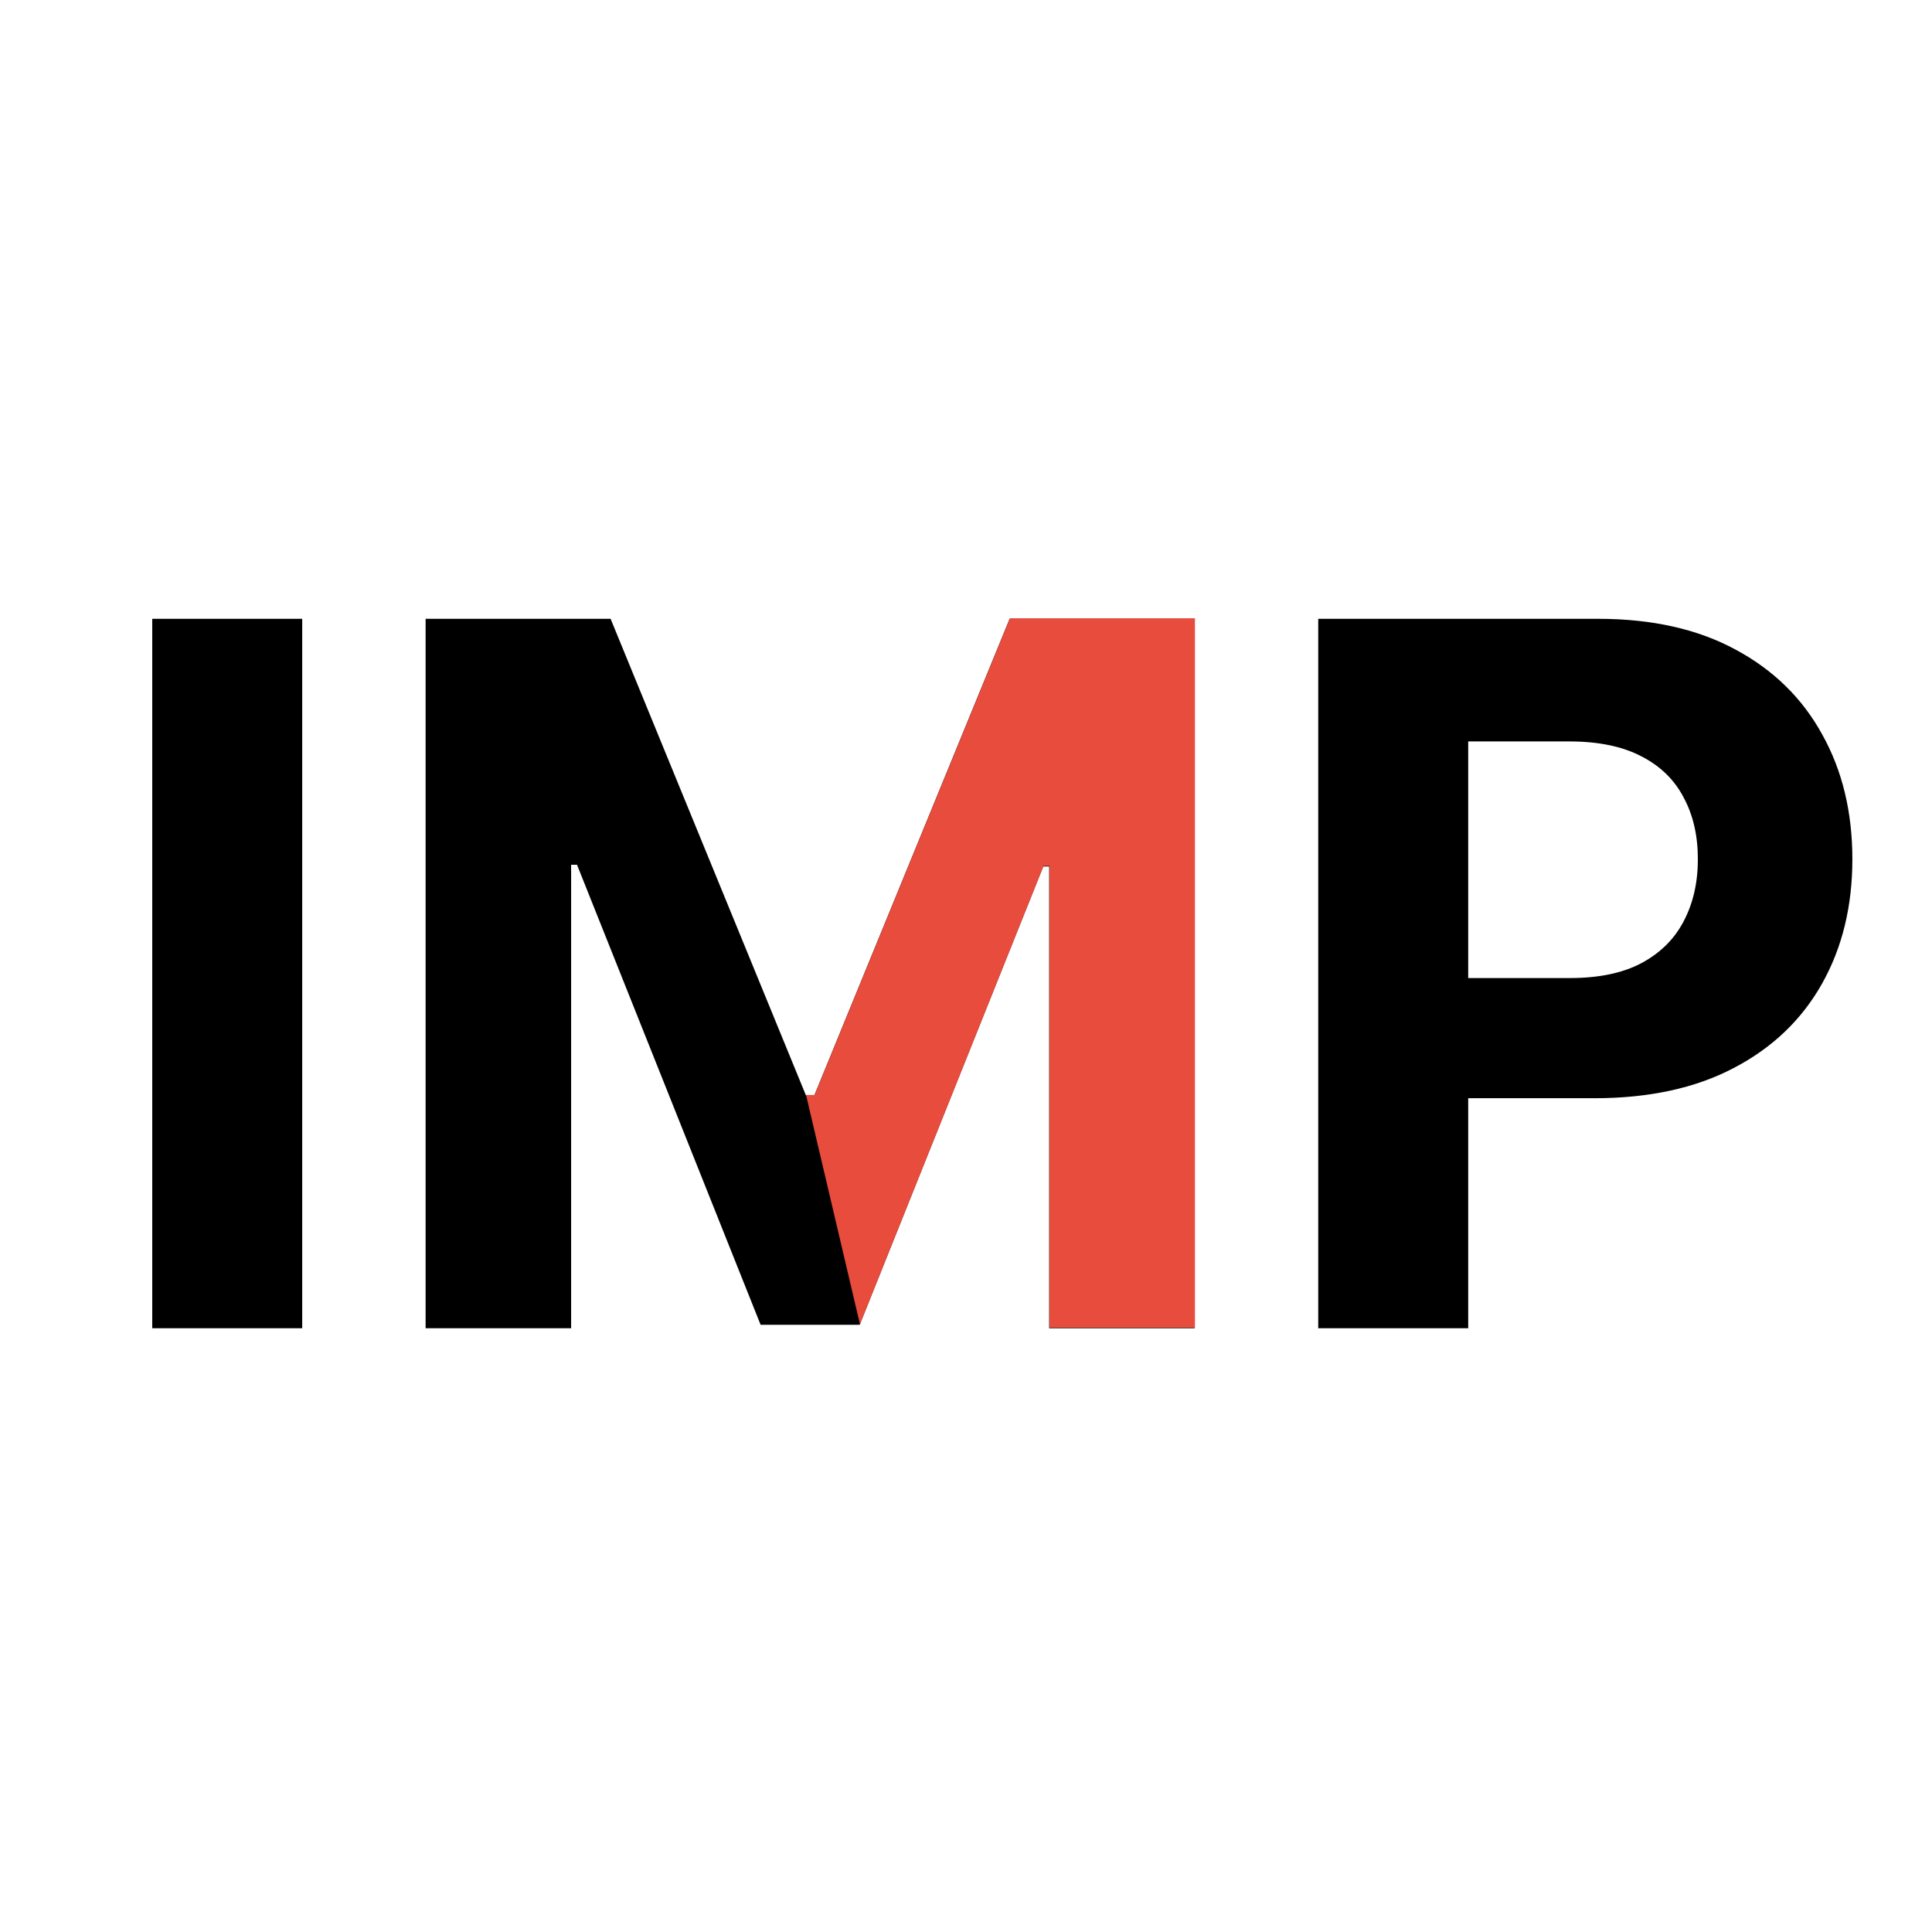
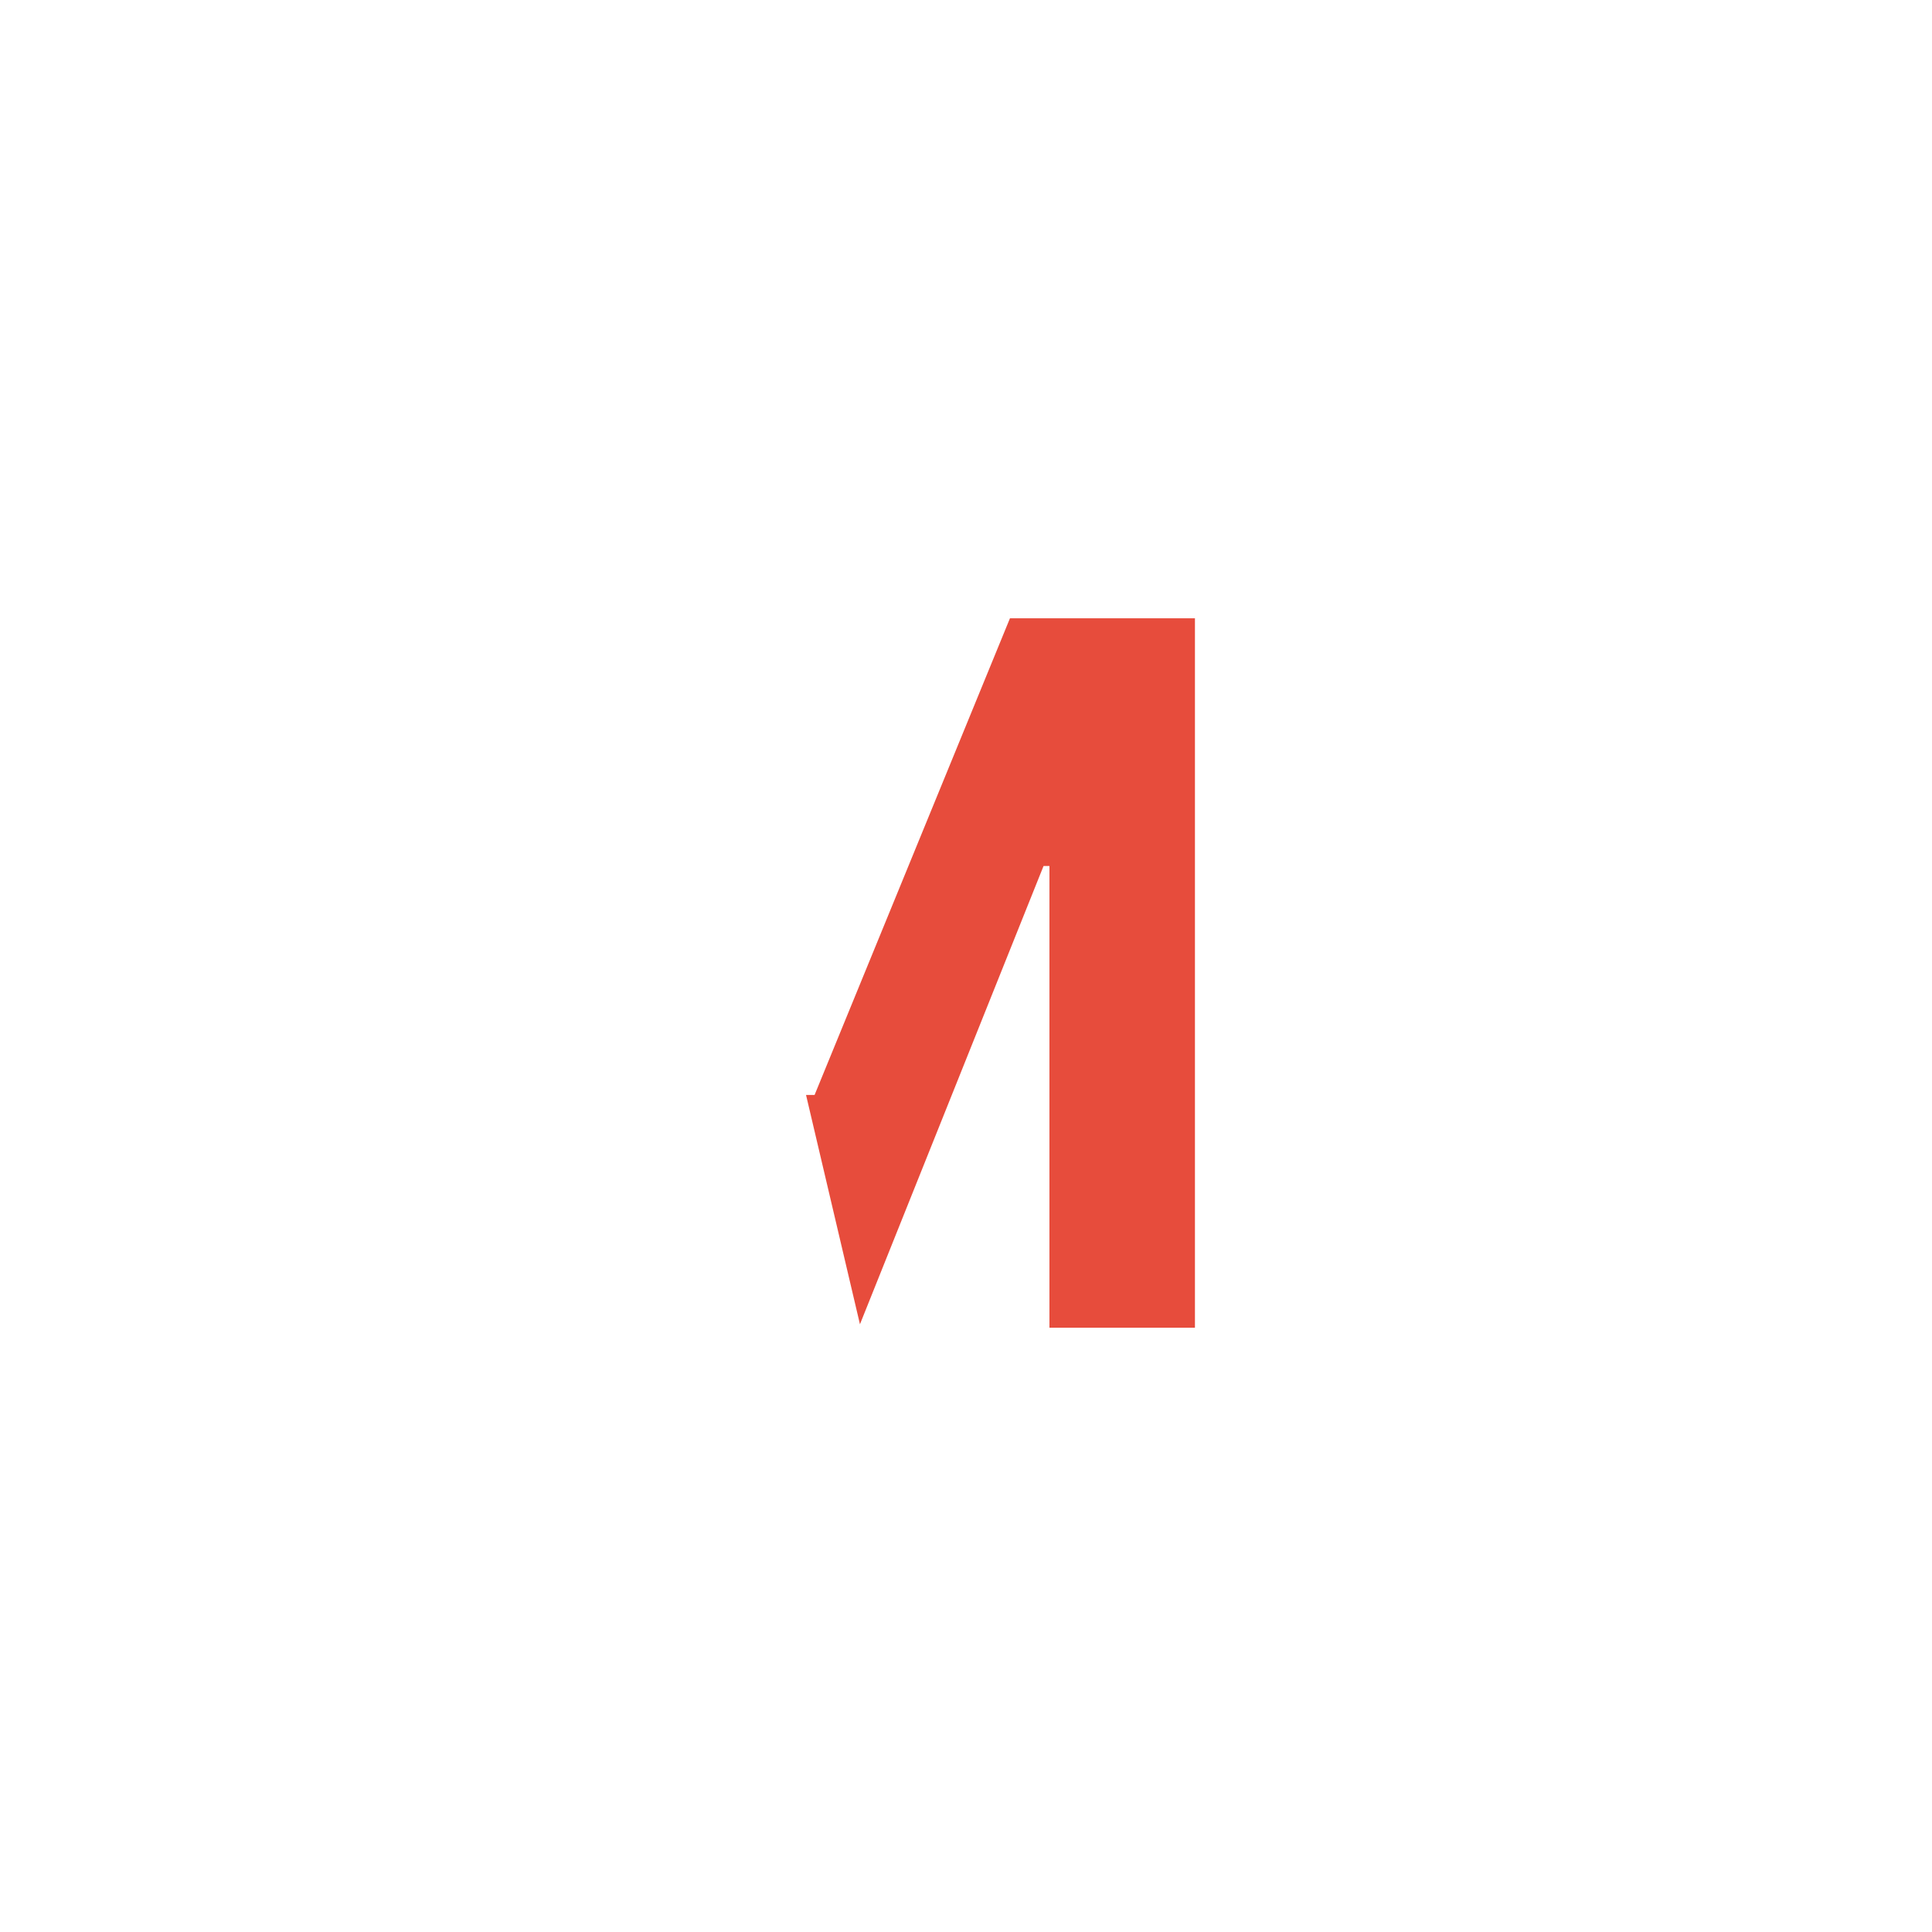
<svg xmlns="http://www.w3.org/2000/svg" fill="none" viewBox="0 0 64 64" height="64" width="64">
-   <rect fill="white" height="64" width="64" />
-   <path fill="black" d="M10.011 20.499V44H5.043V20.499H10.011ZM14.099 20.499H20.227L26.699 36.289H26.974L33.446 20.499H39.574V44H34.755V28.704H34.559L28.478 43.885H25.196L19.114 28.646H18.919V44H14.099V20.499ZM43.668 44V20.499H52.94C54.722 20.499 56.241 20.839 57.495 21.52C58.75 22.194 59.706 23.131 60.364 24.332C61.03 25.525 61.362 26.902 61.362 28.463C61.362 30.023 61.026 31.4 60.352 32.594C59.679 33.787 58.704 34.717 57.426 35.382C56.157 36.048 54.619 36.38 52.813 36.38H46.904V32.399H52.01C52.966 32.399 53.754 32.234 54.374 31.905C55.001 31.569 55.468 31.106 55.774 30.517C56.088 29.92 56.244 29.235 56.244 28.463C56.244 27.682 56.088 27.002 55.774 26.42C55.468 25.831 55.001 25.376 54.374 25.055C53.747 24.726 52.951 24.561 51.987 24.561H48.636V44H43.668Z" />
  <path fill="#E74C3C" d="M33.456 20.482L26.984 36.272H26.701L28.487 43.868L34.569 28.687H34.764V43.983H39.584V20.482H33.456Z" />
</svg>